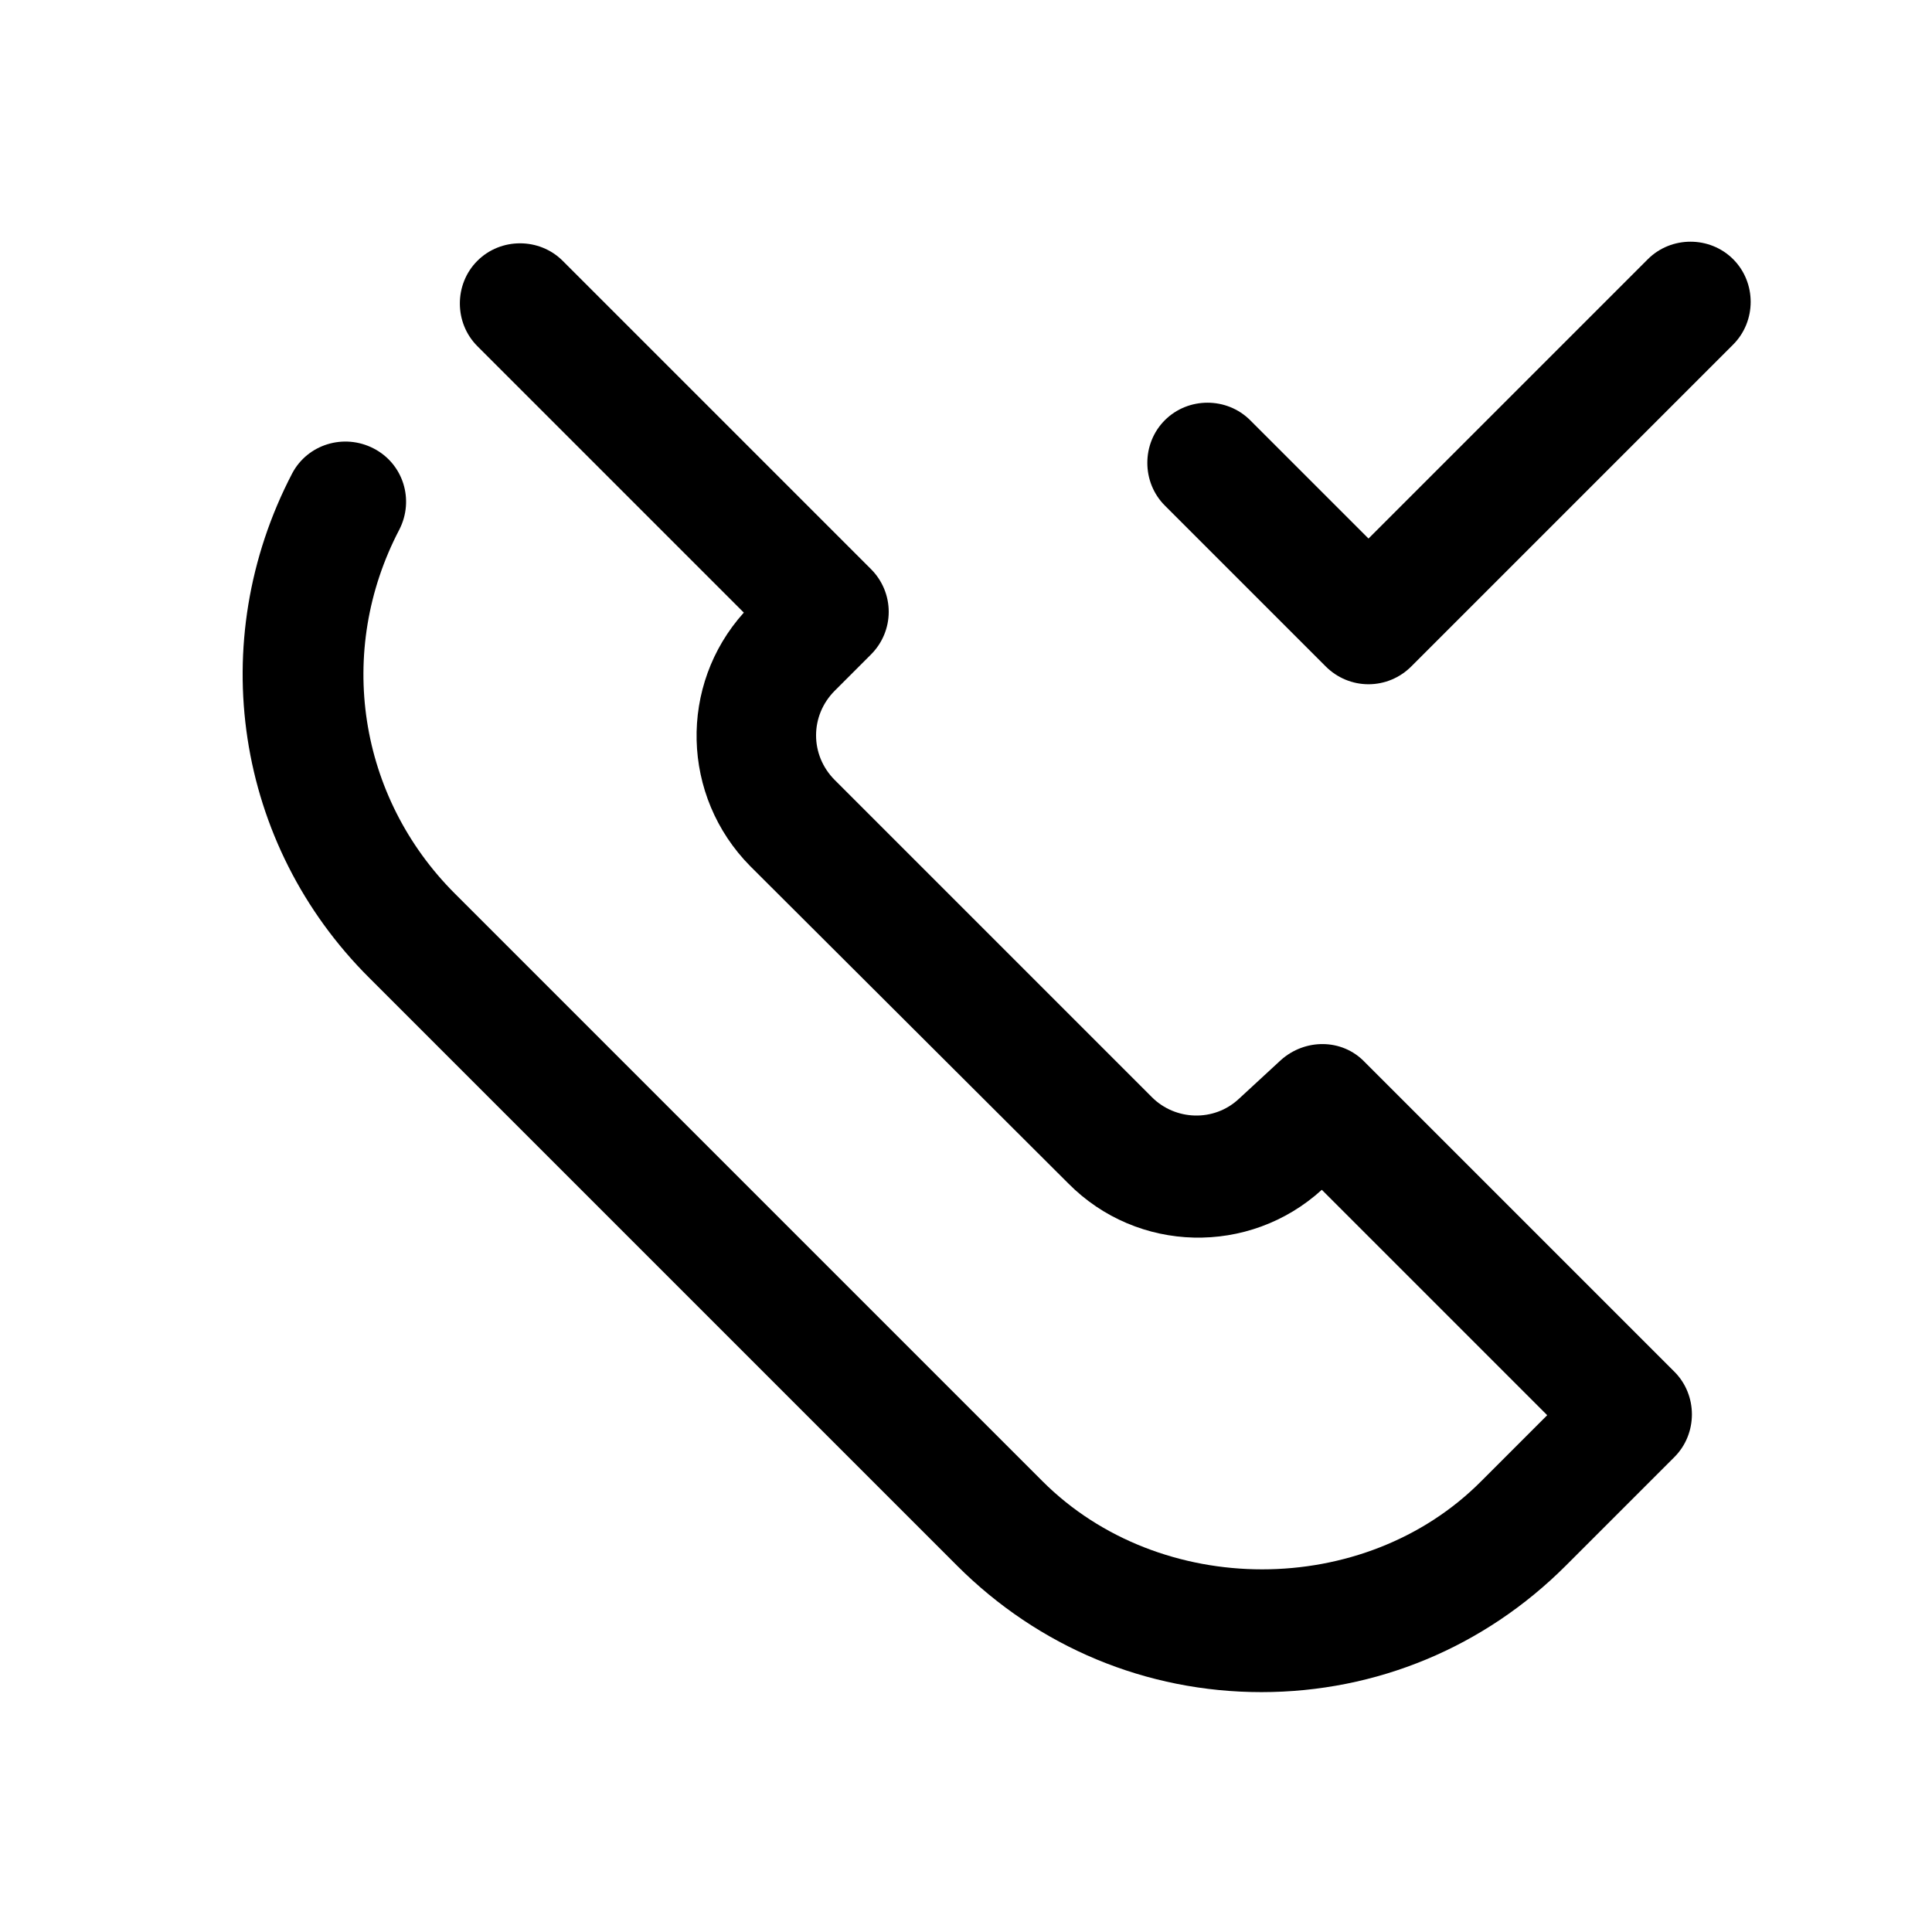
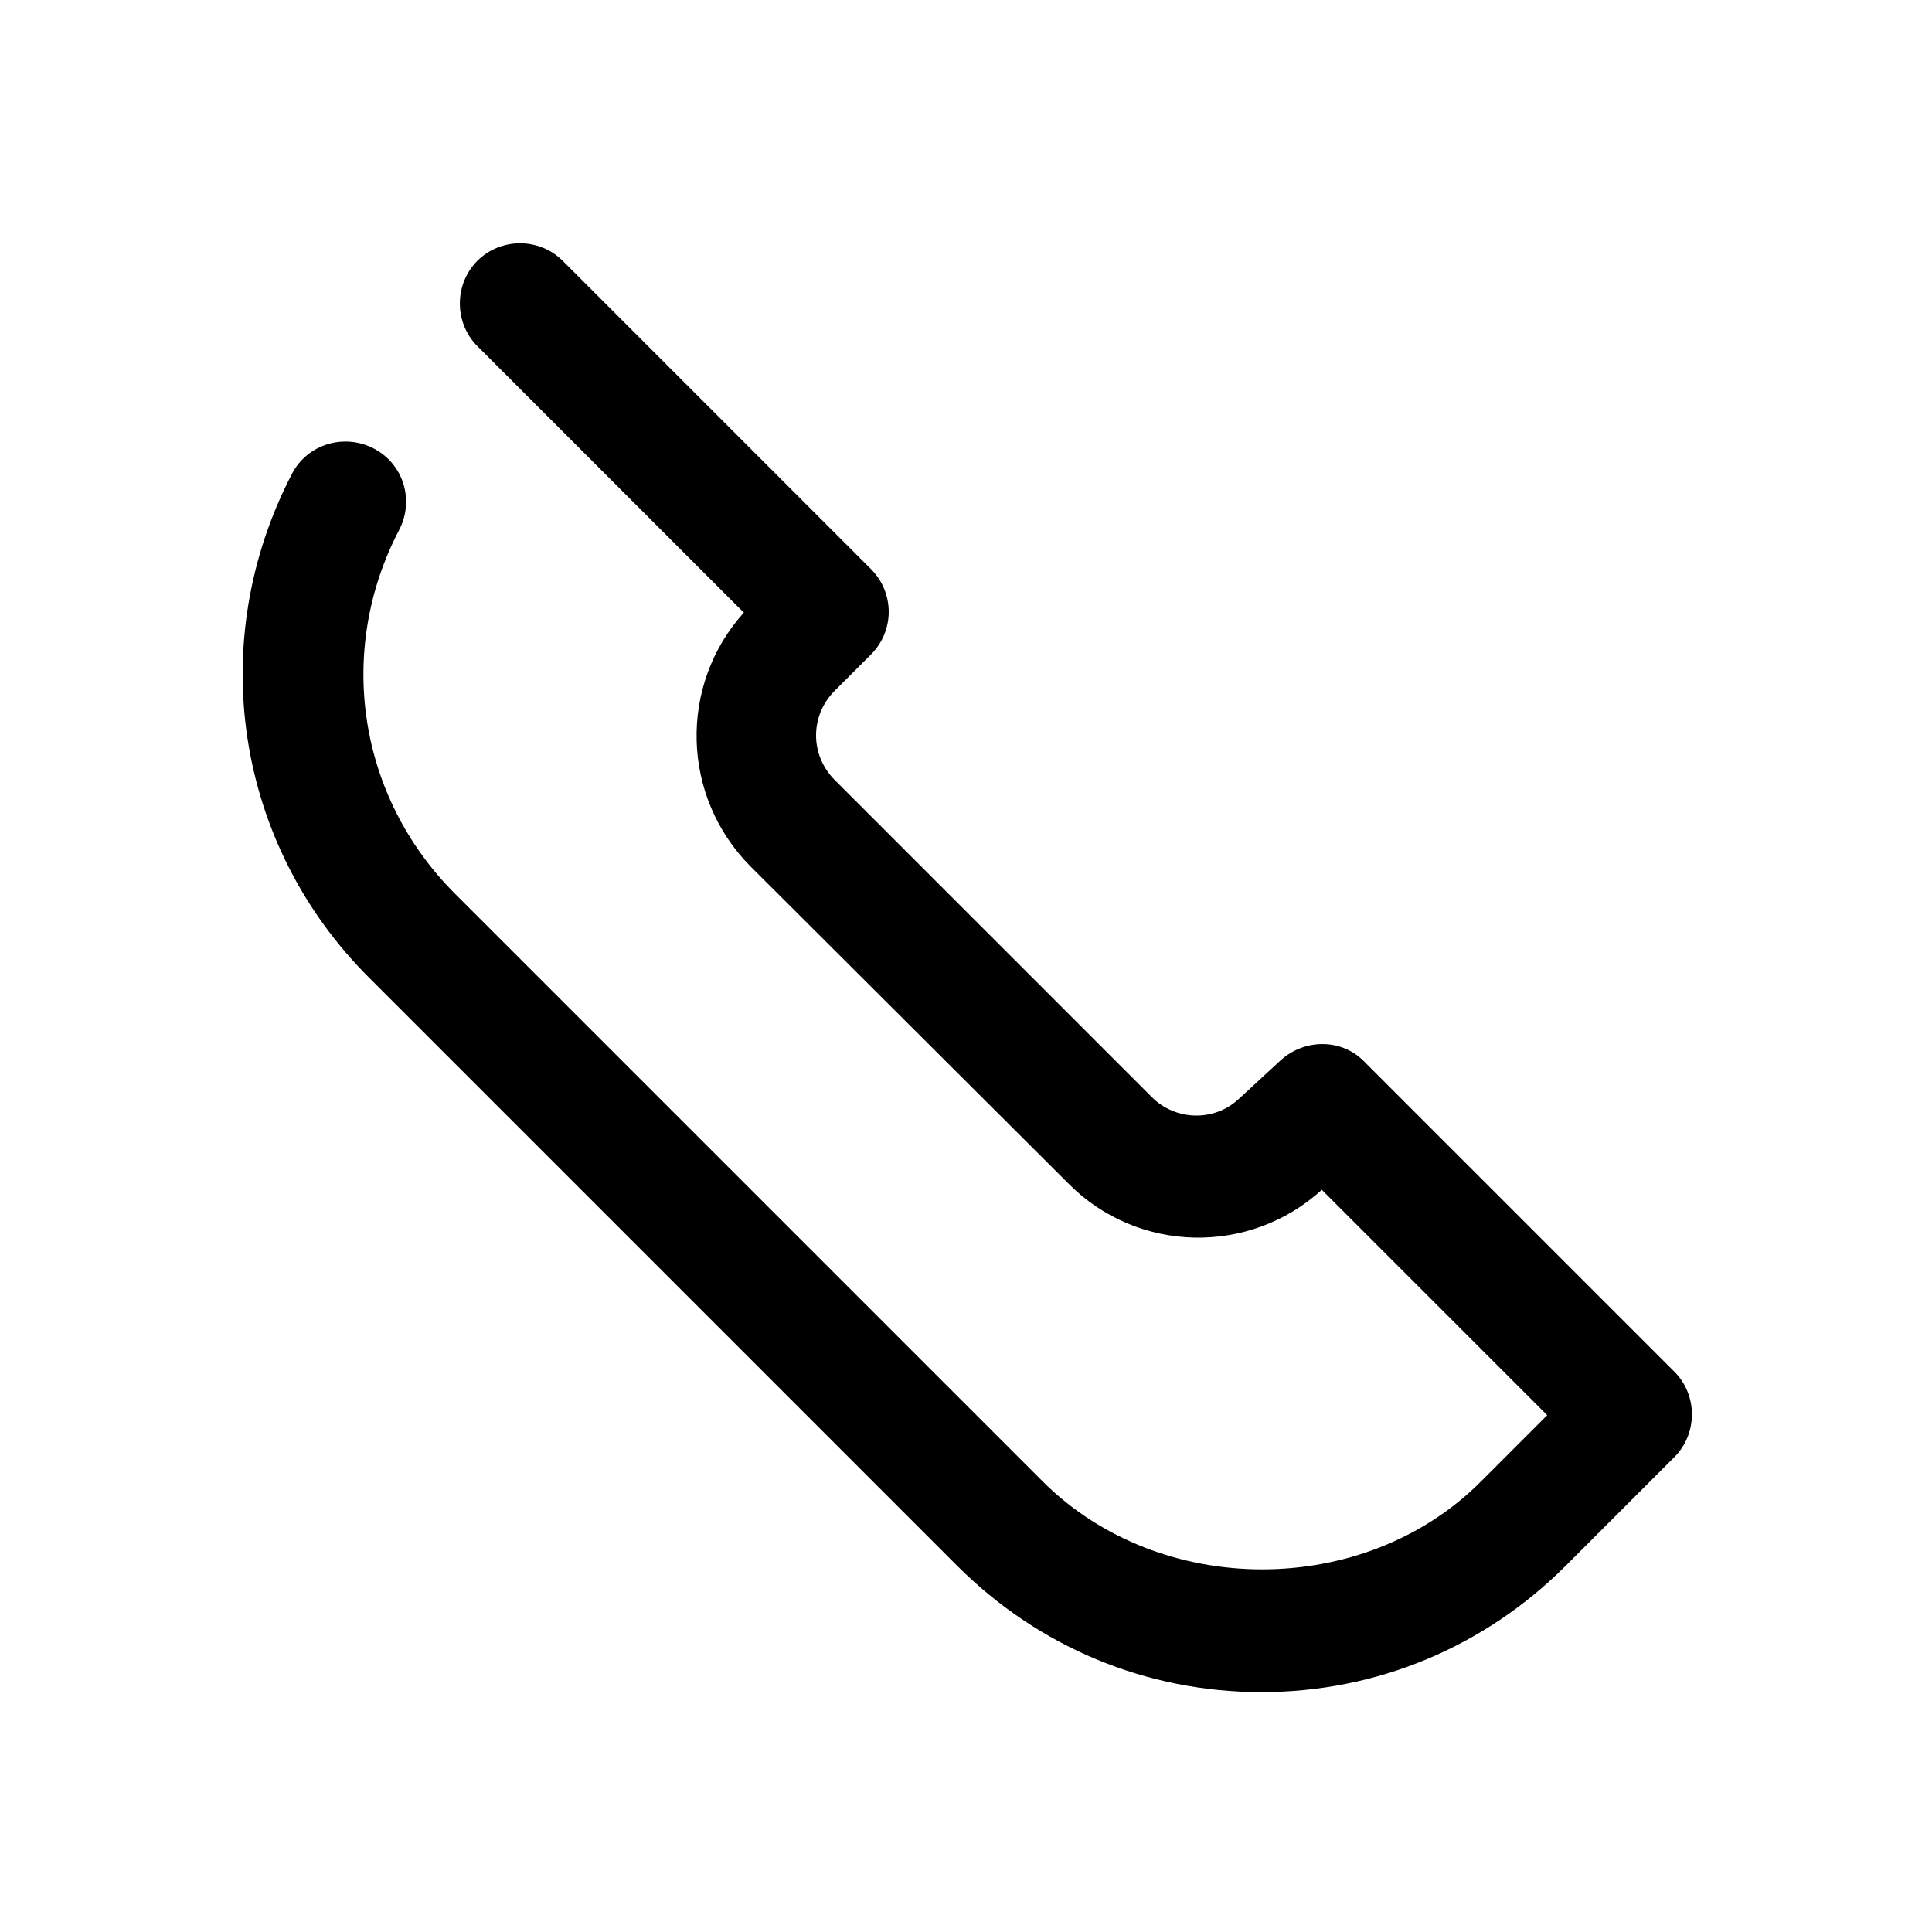
<svg xmlns="http://www.w3.org/2000/svg" id="Design" viewBox="0 0 24 24">
  <path d="M16.95,13.19c-.28-.29-.74-.29-1.04-.02l-.52.48c-.31.29-.79.27-1.08-.02l-3.94-3.94c-.31-.31-.31-.8,0-1.11l.45-.45c.14-.14.22-.33.22-.53s-.08-.39-.22-.53l-3.83-3.83c-.29-.29-.77-.29-1.06,0s-.29.77,0,1.06l3.31,3.31c-.81.9-.78,2.28.08,3.15l3.95,3.94c.86.87,2.25.9,3.15.08l2.8,2.8-.82.82c-1.45,1.46-3.99,1.46-5.45,0l-7.3-7.3c-1.2-1.2-1.48-3.01-.69-4.52.19-.37.05-.82-.32-1.01s-.82-.05-1.01.31c-1.09,2.09-.71,4.61.96,6.27l7.3,7.3c1.01,1.01,2.35,1.57,3.78,1.57s2.77-.56,3.78-1.57l1.35-1.35c.29-.29.29-.77,0-1.06l-3.83-3.83Z" />
-   <path d="M20.47,3.22l-3.47,3.47-1.47-1.47c-.29-.29-.77-.29-1.06,0s-.29.77,0,1.06l2,2c.14.14.33.22.53.22s.39-.08.53-.22l4-4c.29-.29.29-.77,0-1.06s-.77-.29-1.06,0Z" />
</svg>